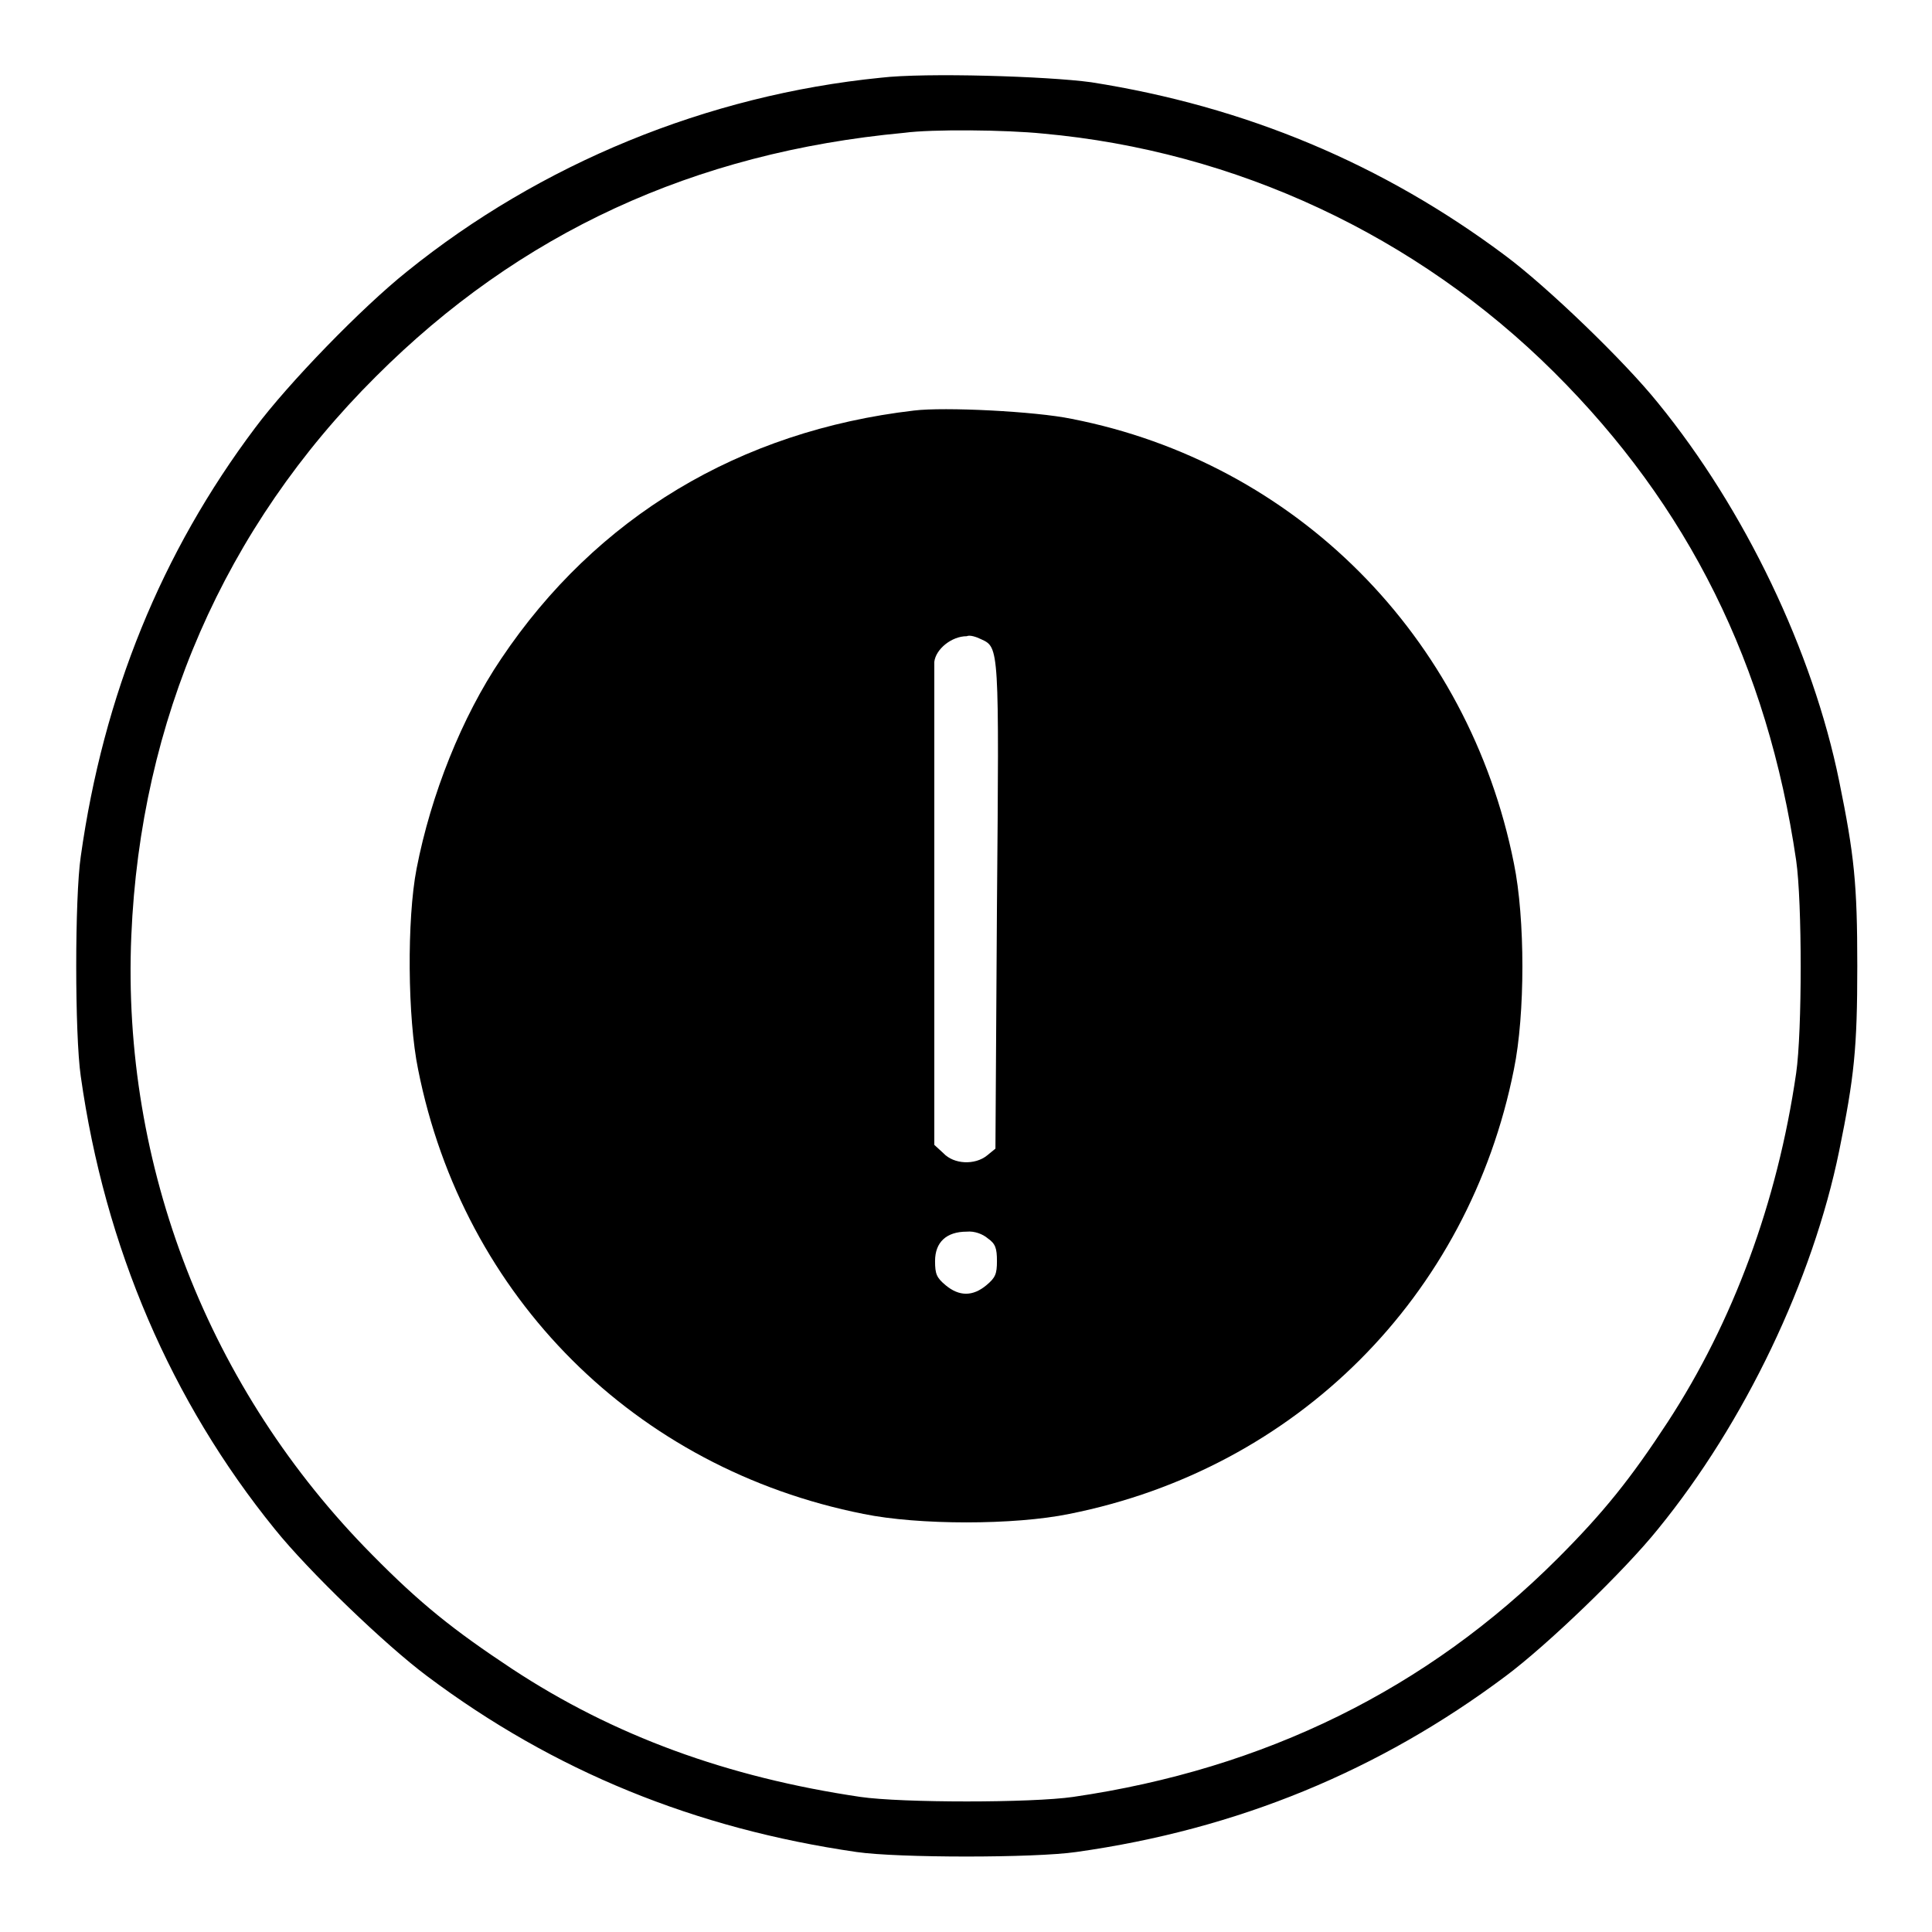
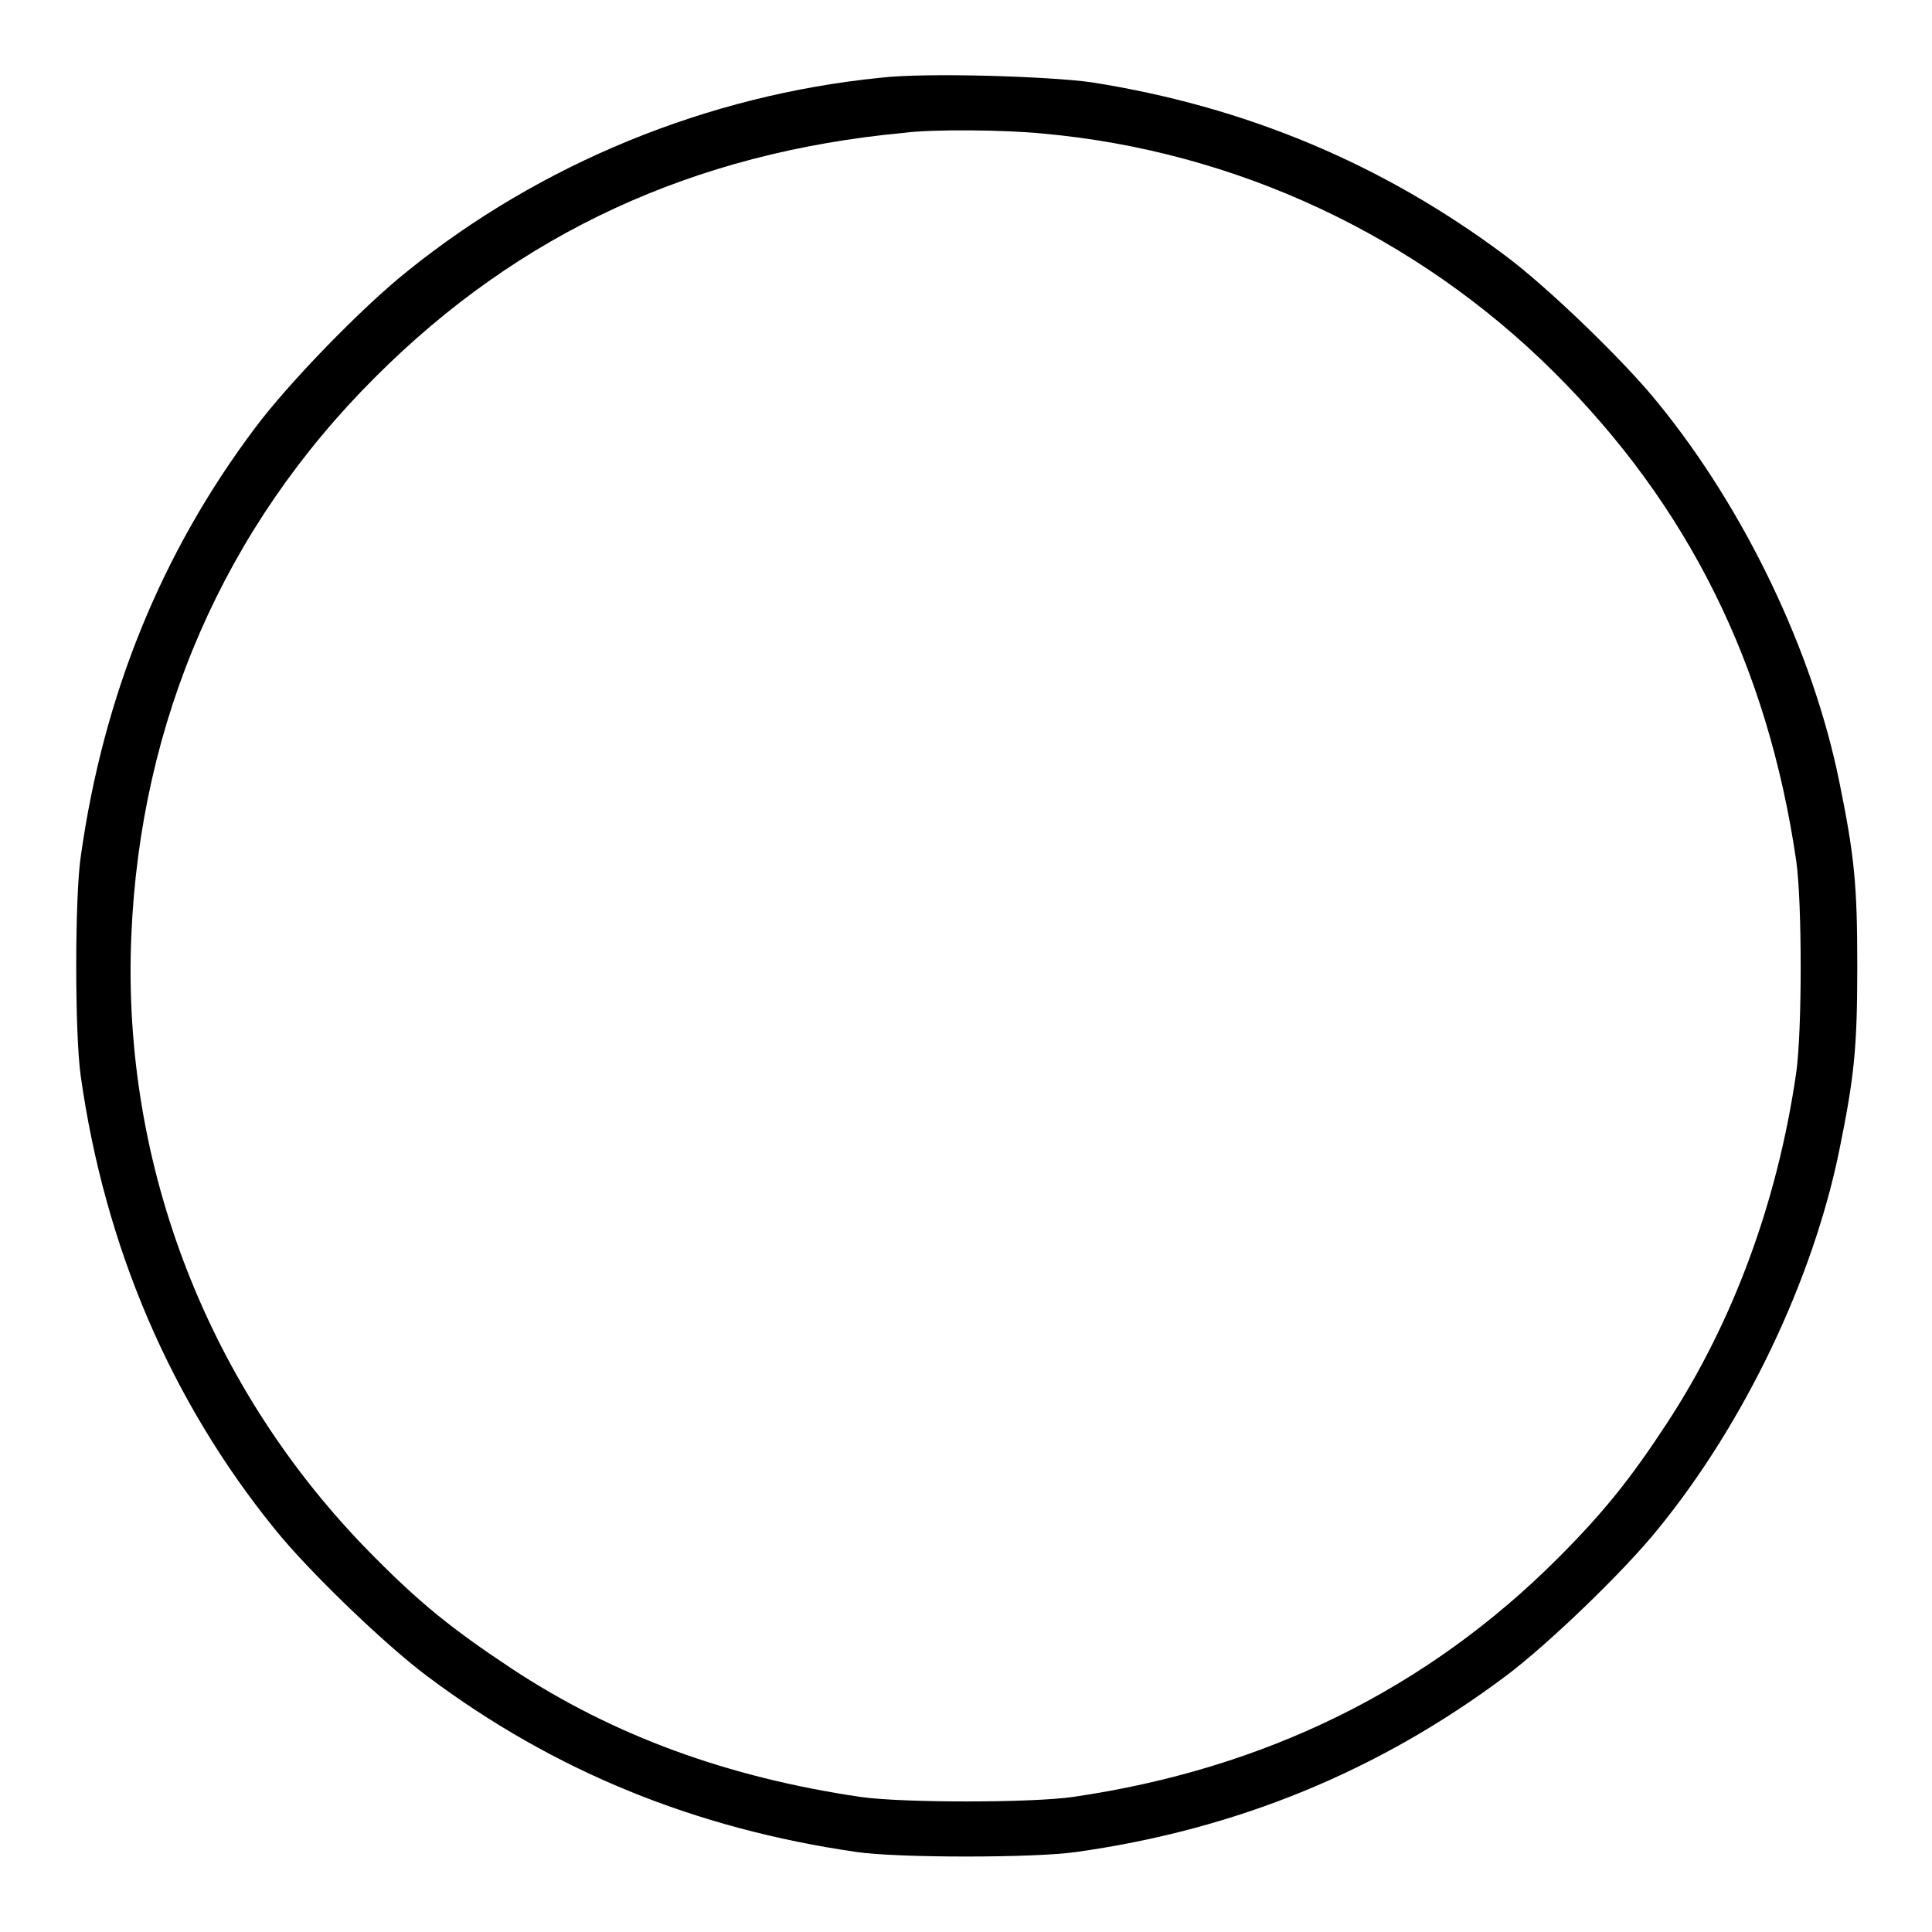
<svg xmlns="http://www.w3.org/2000/svg" version="1.1" x="0px" y="0px" viewBox="0 0 256 256" enable-background="new 0 0 256 256" xml:space="preserve">
  <g>
    <g>
      <g>
        <path fill="#000000" d="M116.7,10.3c-23,2.3-45.1,11.4-62.8,25.7c-6,4.8-15.7,14.8-20.1,20.7c-12.4,16.5-20.1,35.4-23.1,56.8c-0.8,5.4-0.8,23.6,0,29.1c3.2,22.7,12,43.1,25.7,60c4.5,5.6,14.7,15.4,20.2,19.5c16.8,12.6,35.5,20.2,56.9,23.3c5.5,0.8,23.6,0.8,29.1,0c21.4-3,40.2-10.8,56.9-23.3c5.5-4.1,15.7-13.9,20.2-19.5c11.5-14.1,20.5-33,24-50.1c2-9.8,2.4-13.6,2.4-24.5c0-10.9-0.4-14.7-2.4-24.5c-3.5-17.2-12.5-36-24-50.1c-4.5-5.6-14.7-15.4-20.2-19.5c-16.3-12.2-34.5-19.8-54.9-23C138.8,10.1,122.6,9.6,116.7,10.3z M138.2,17.7c25.5,2.3,49.5,13.5,67.7,31.6c17.8,17.7,28.3,38.8,32.1,64.7c0.8,5.5,0.8,22.7,0,28.2c-2.5,17.2-8.4,33-17,46.2c-4.9,7.5-8.5,12-14.6,18.1c-17.3,17.3-38.8,27.9-64.2,31.6c-5.5,0.8-22.7,0.8-28.2,0c-17.6-2.6-32.7-8.1-46.2-17c-7.7-5.1-12.1-8.6-18.5-15.1c-21.6-21.8-33.2-51.5-31.9-82c1.2-28.5,12.3-54.1,32.4-74.1c19-19,42.1-29.7,70-32.3C123.5,17.1,133.3,17.2,138.2,17.7z" />
-         <path fill="#000000" d="M121.1,54.4C98,57.1,79,68.5,66.4,87.3c-5.2,7.7-9.3,18-11.2,27.8c-1.3,6.7-1.2,19.8,0.2,26.6c6,30.2,28.8,52.9,59,58.9c7.3,1.5,20,1.5,27.3,0c30.1-6,52.9-28.8,58.9-58.9c1.5-7.3,1.5-20,0-27.3c-6-30.1-28.9-53.1-58.6-58.9C137.2,54.5,125.1,53.9,121.1,54.4z M130,84.7c2.4,1.1,2.4,0.9,2.1,35.4l-0.2,32.1l-1.1,0.9c-1.6,1.3-4.4,1.2-5.8-0.3l-1.2-1.1l0-31.5c0-17.4,0-32,0-32.5c0.2-1.7,2.3-3.4,4.3-3.4C128.5,84.1,129.4,84.4,130,84.7z M130.9,164.1c1,0.7,1.2,1.3,1.2,3c0,1.7-0.2,2.2-1.4,3.2c-1.8,1.5-3.6,1.5-5.4,0c-1.2-1-1.4-1.5-1.4-3.2c0-2.5,1.5-3.9,4.2-3.9C129.1,163.1,130.2,163.5,130.9,164.1z" />
      </g>
    </g>
  </g>
</svg>